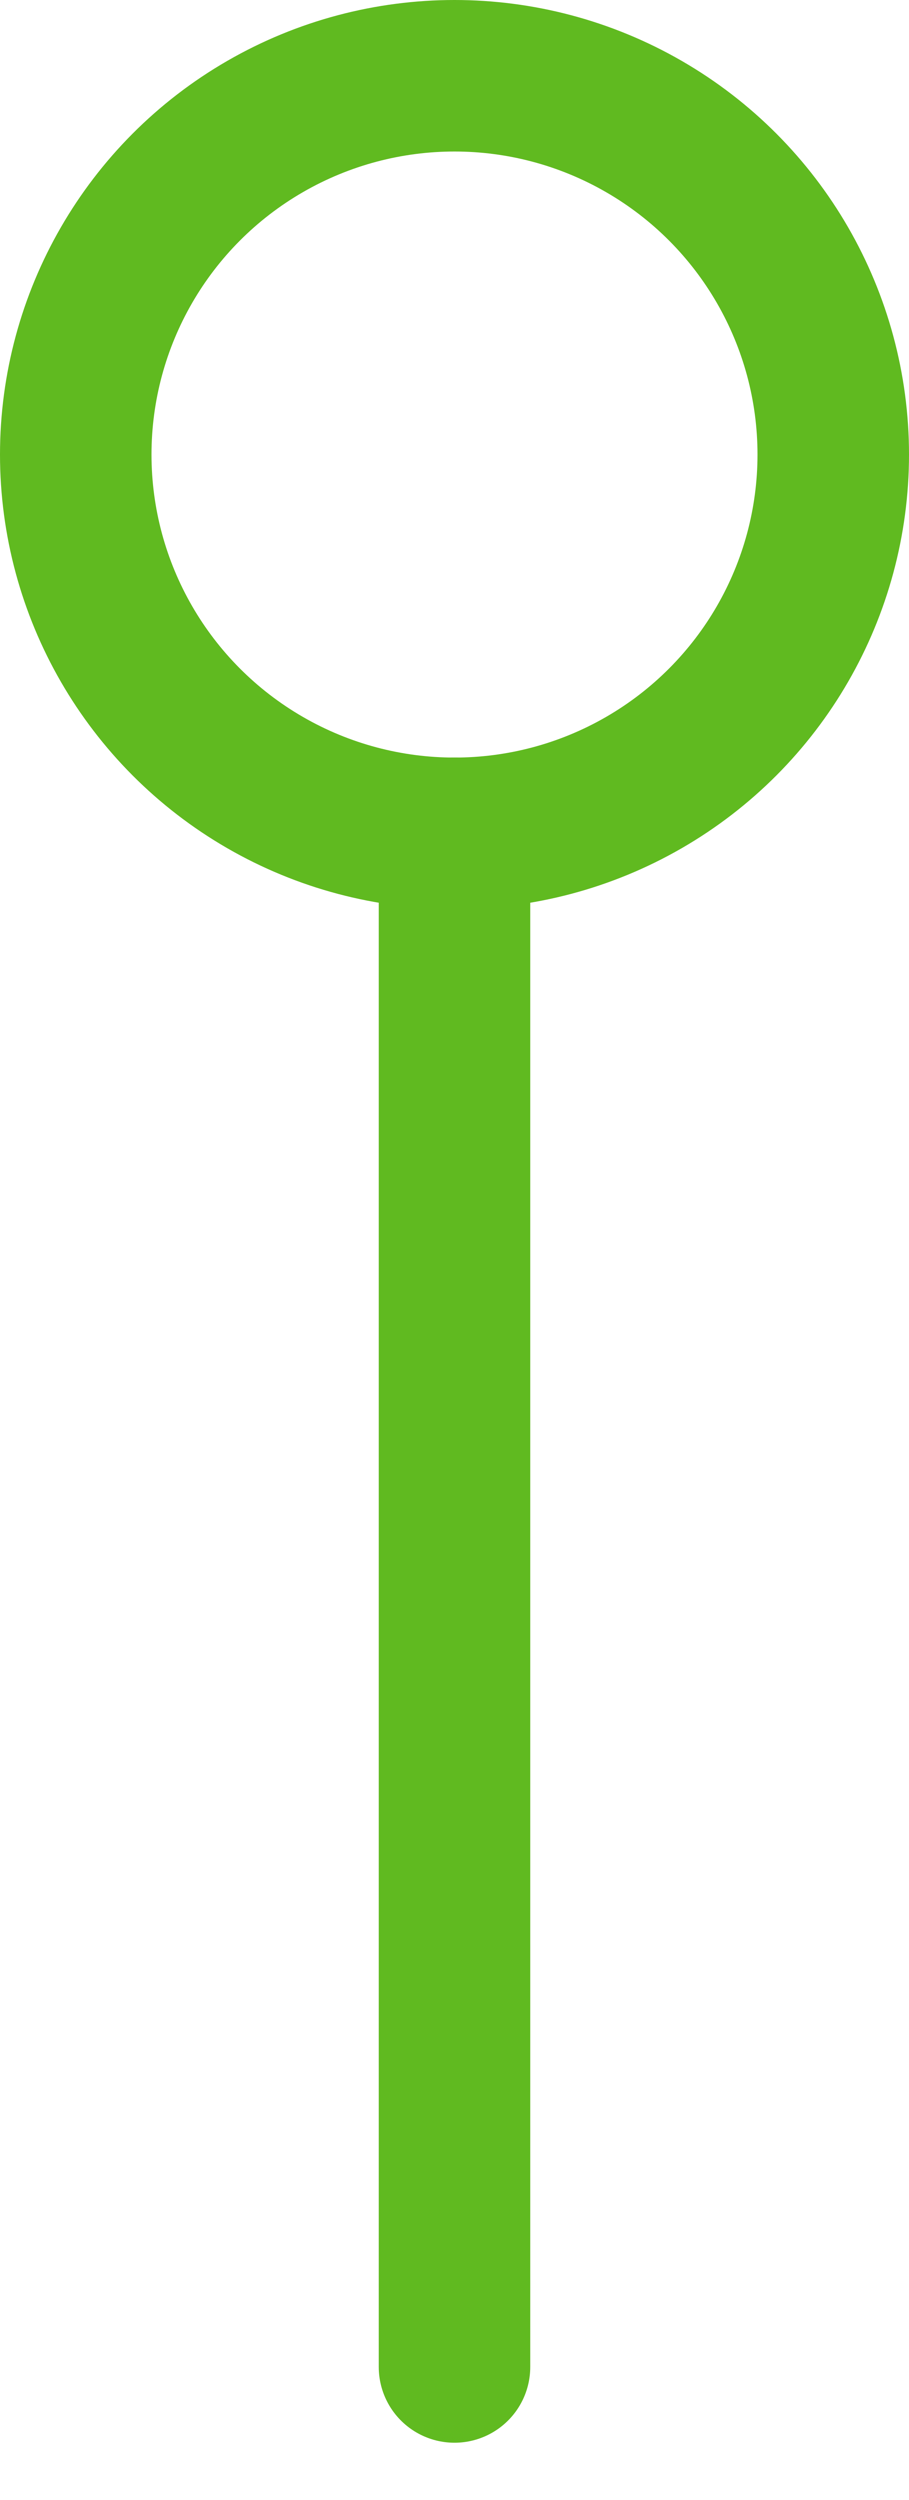
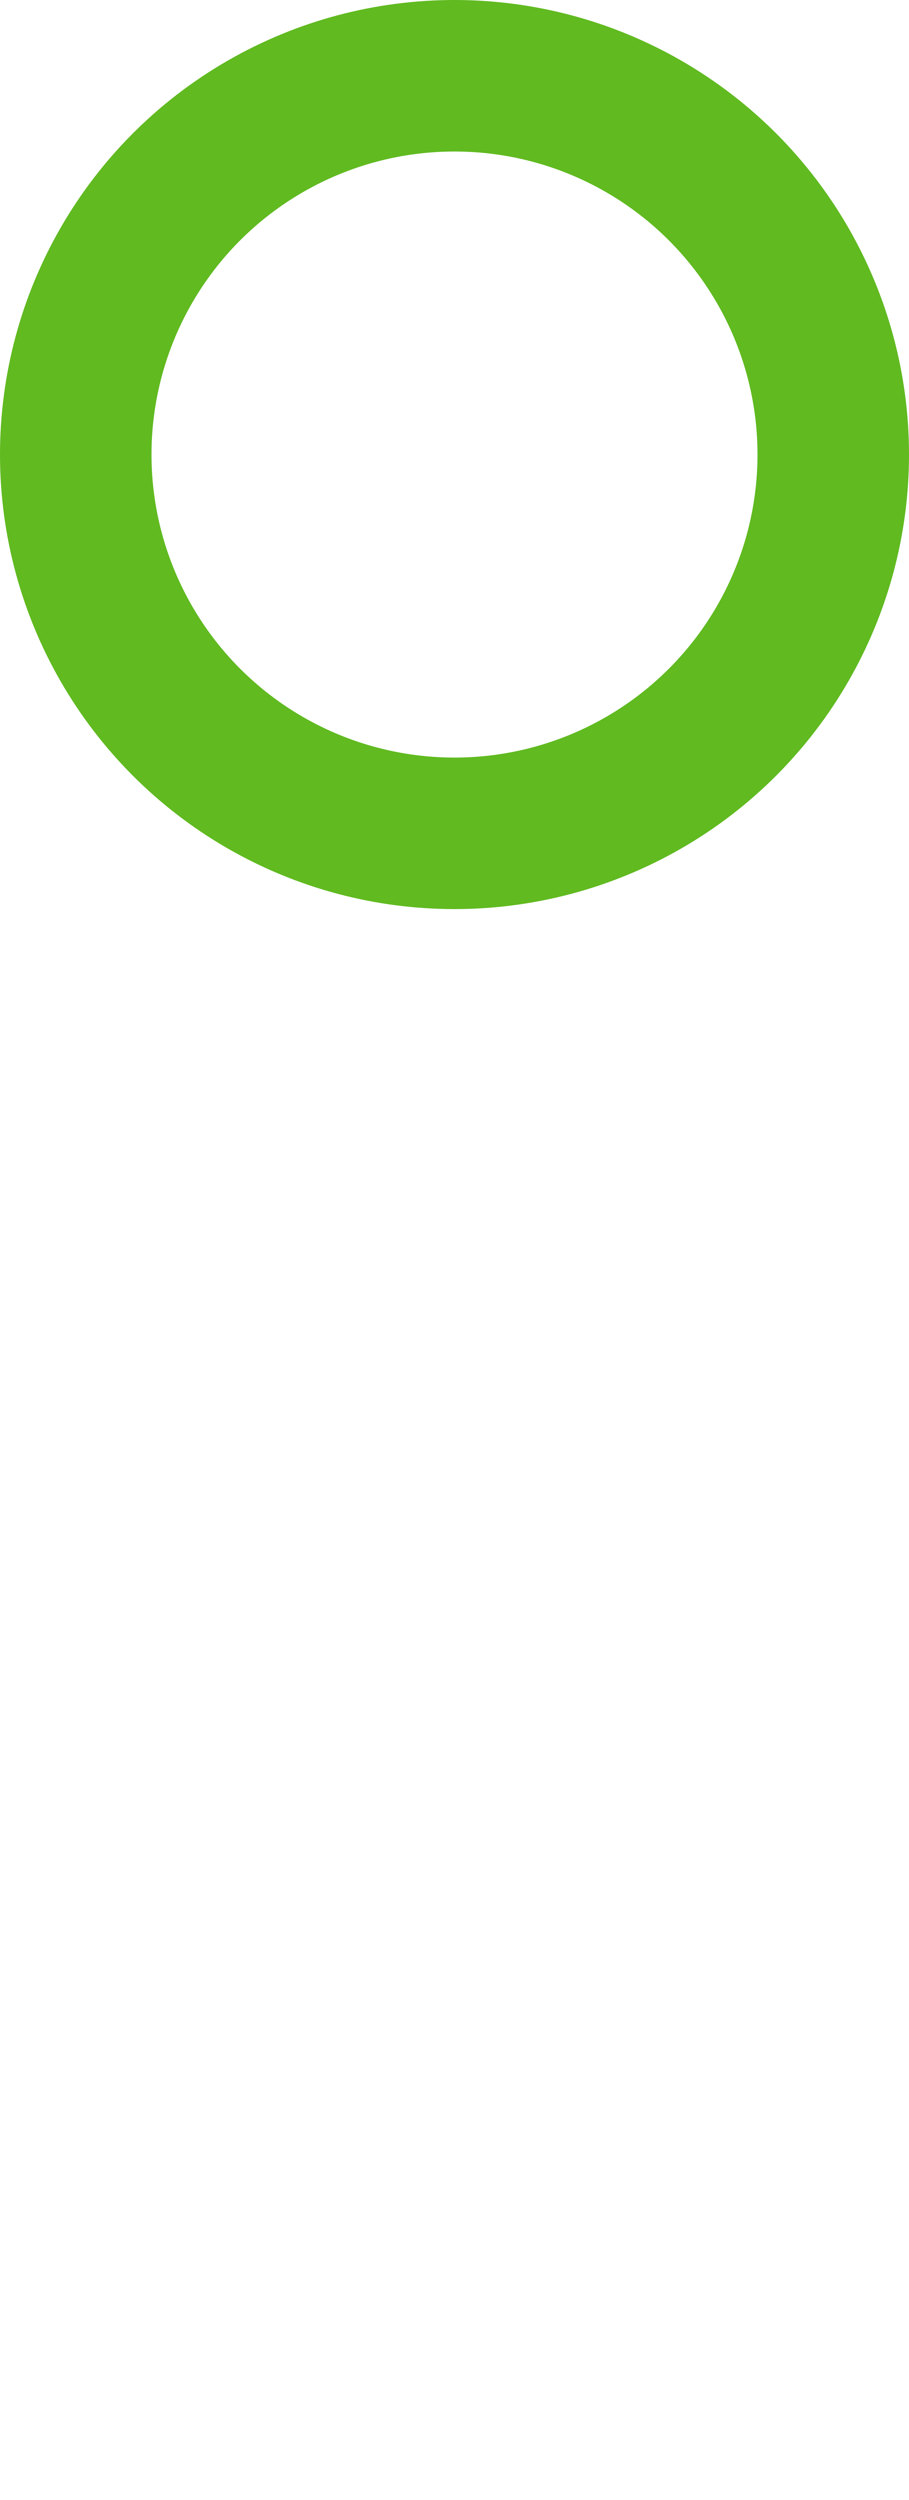
<svg xmlns="http://www.w3.org/2000/svg" width="12" height="33" viewBox="0 0 12 33" fill="none">
-   <path d="M6 31.244L6 11" stroke="#60BA20" stroke-width="2" stroke-linecap="round" stroke-linejoin="round" />
  <circle cx="6" cy="6" r="5" stroke="#60BA20" stroke-width="2" />
</svg>